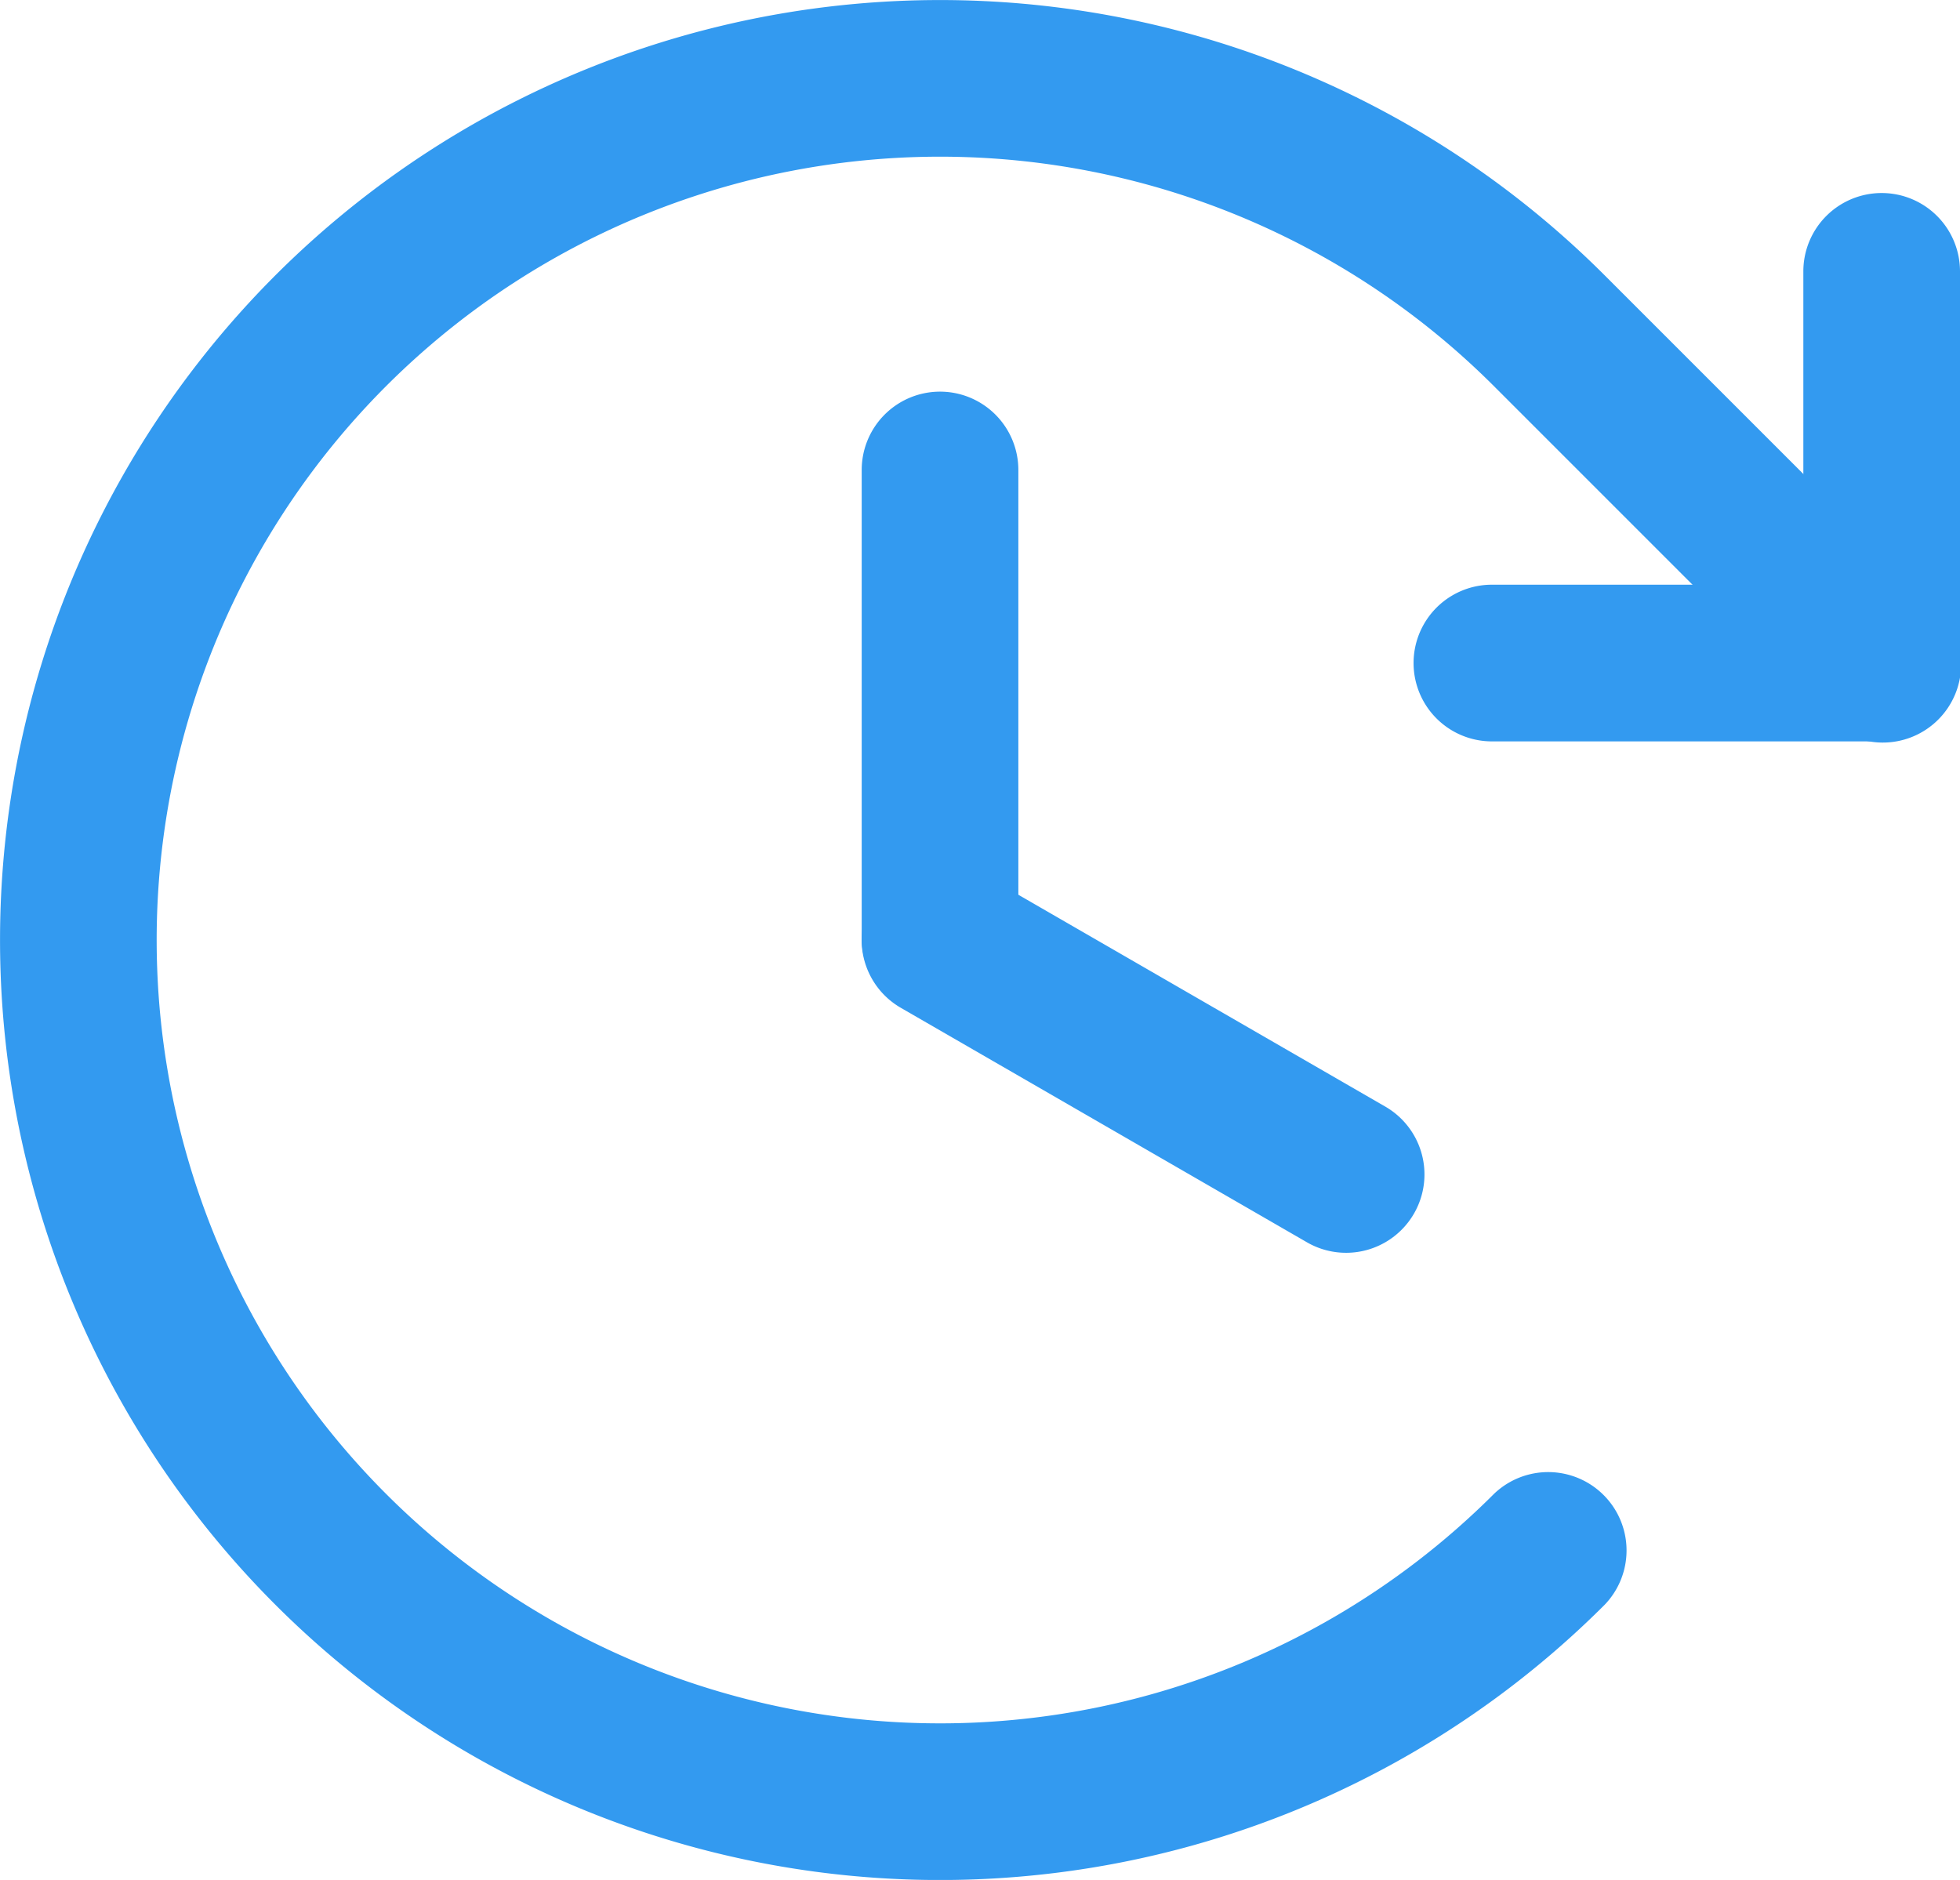
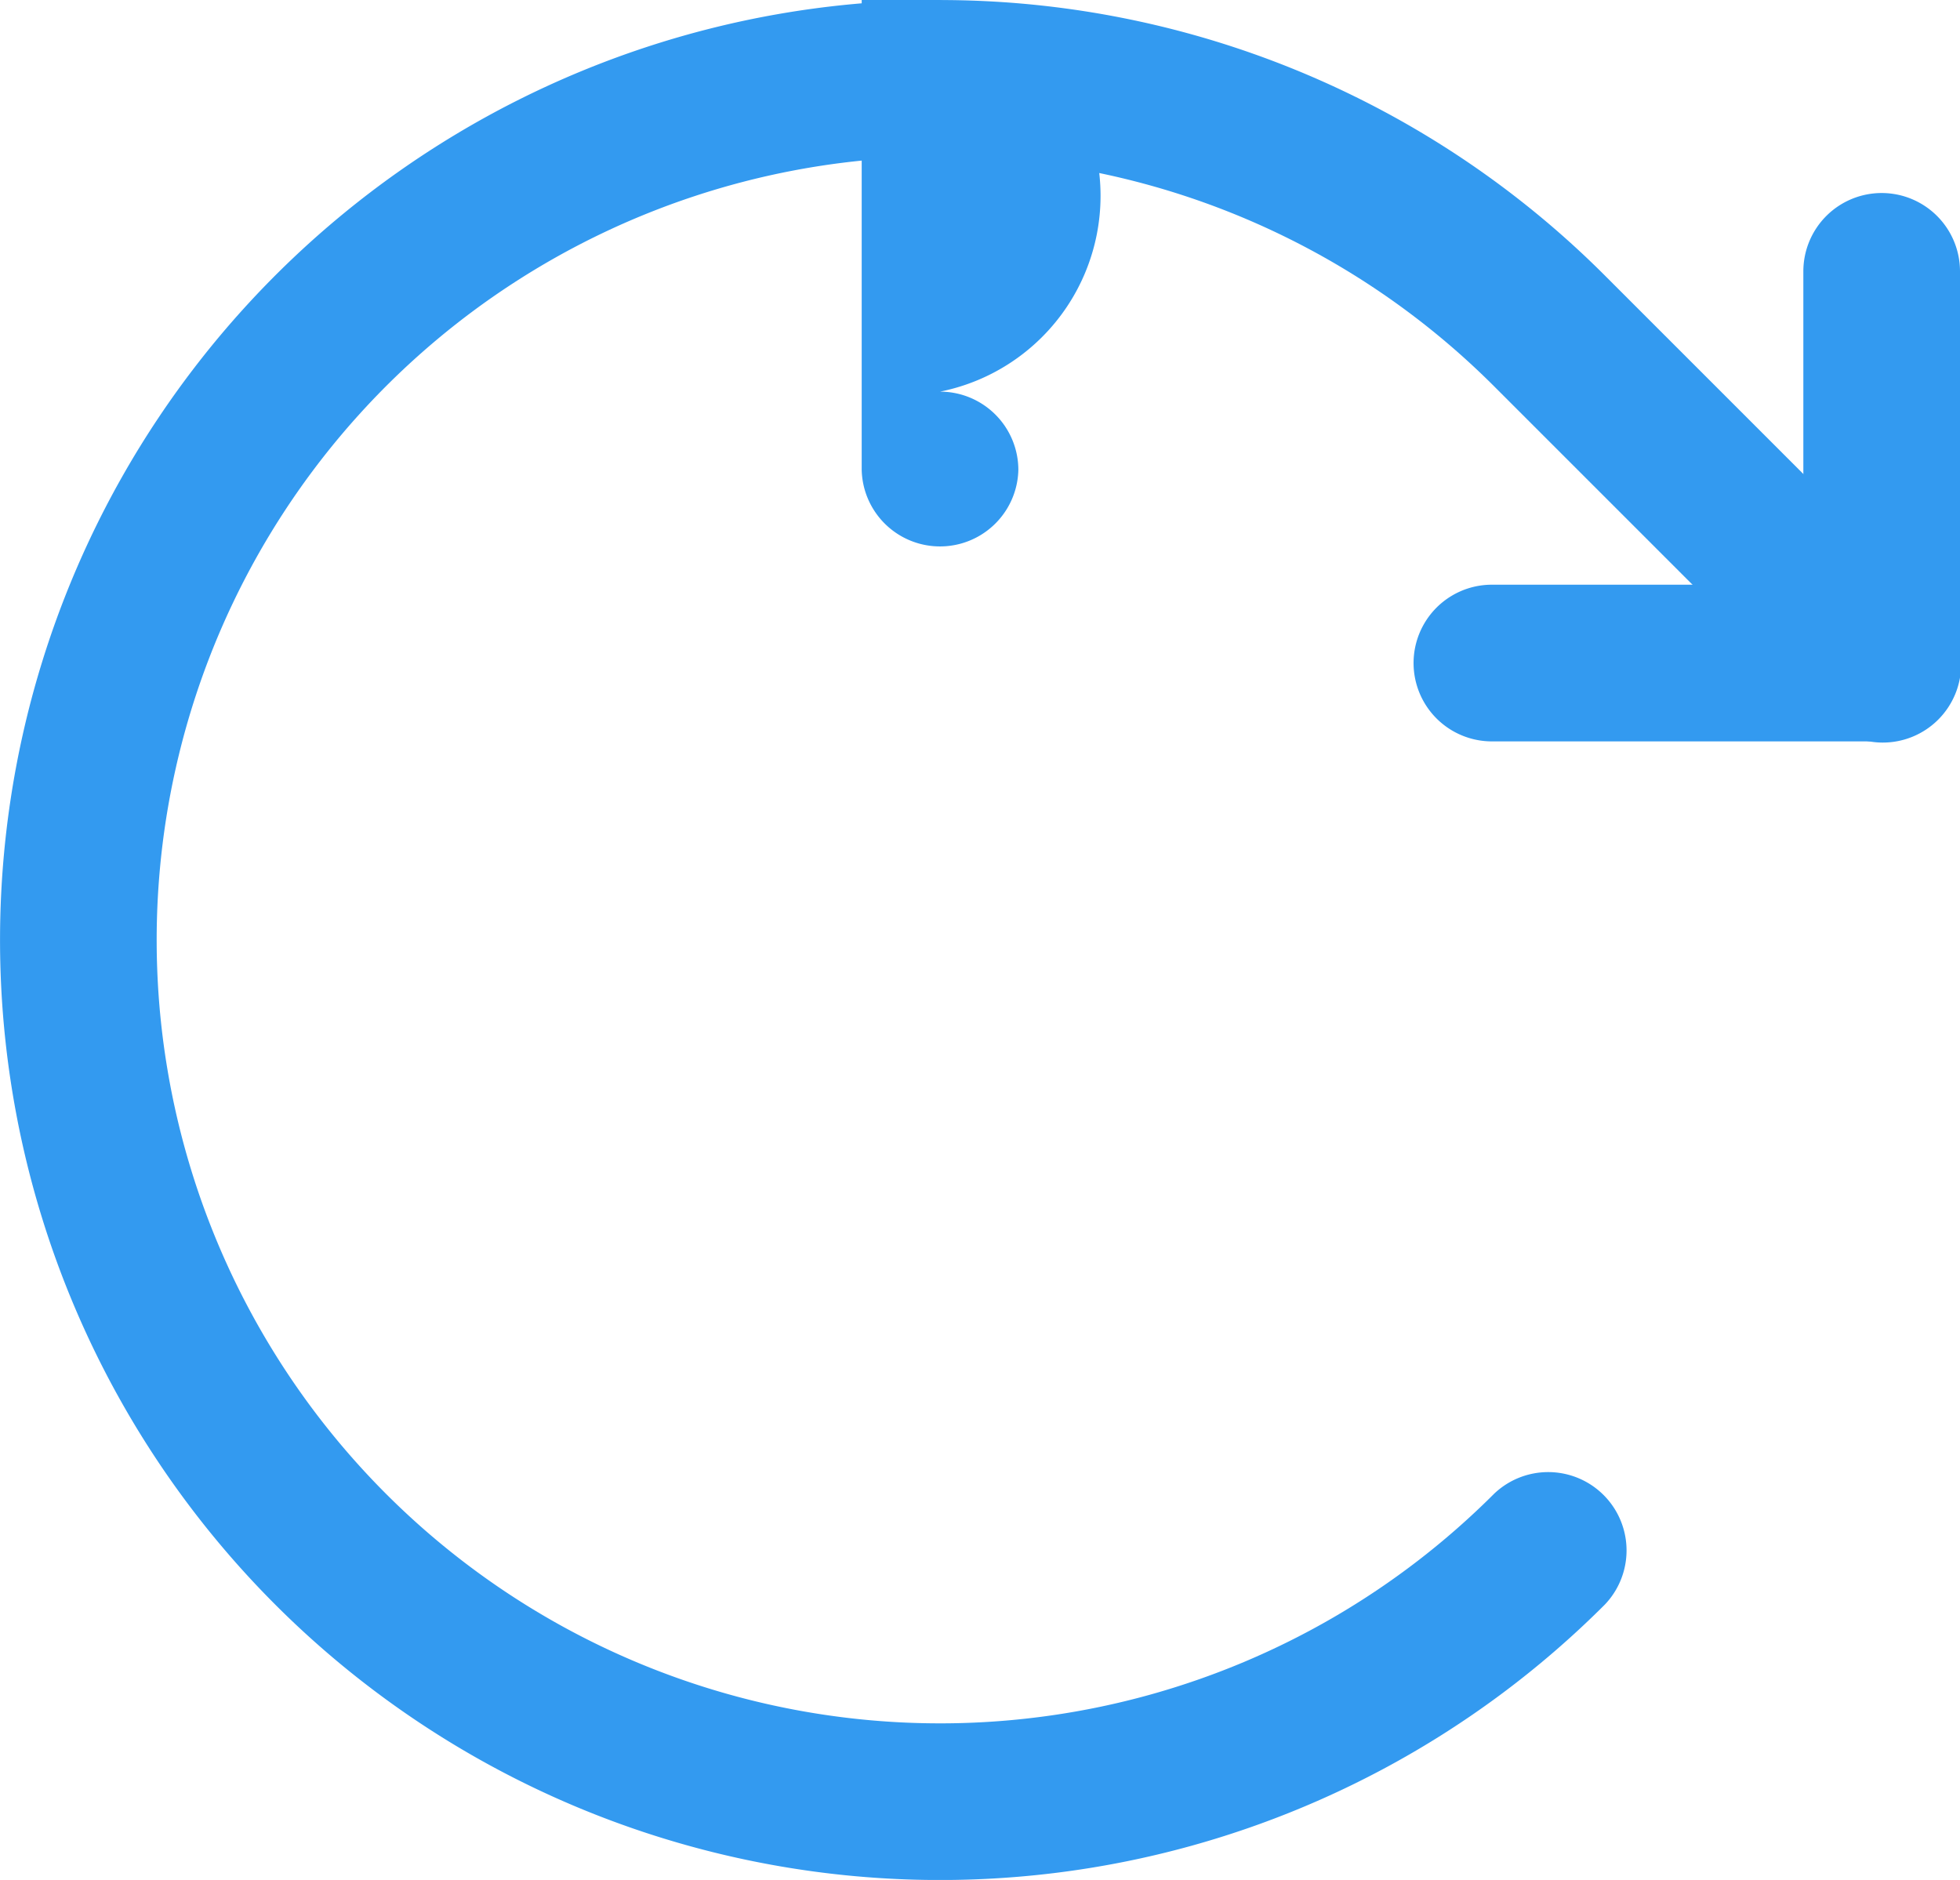
<svg xmlns="http://www.w3.org/2000/svg" id="Group_575" data-name="Group 575" width="41.702" height="40" viewBox="0 0 41.702 40">
-   <path id="Path_3615" data-name="Path 3615" d="M12.667,5a1.667,1.667,0,0,1,1.667,1.667v10a1.667,1.667,0,0,1-3.333,0v-10A1.667,1.667,0,0,1,12.667,5Z" transform="translate(7.333 3.333)" fill="#339af0" fill-rule="evenodd" />
-   <path id="Path_3616" data-name="Path 3616" d="M11.223,11.833a1.667,1.667,0,0,1,2.277-.61l8.66,5a1.667,1.667,0,0,1-1.667,2.887l-8.66-5A1.667,1.667,0,0,1,11.223,11.833Z" transform="translate(7.333 7.333)" fill="#339af0" fill-rule="evenodd" />
+   <path id="Path_3615" data-name="Path 3615" d="M12.667,5a1.667,1.667,0,0,1,1.667,1.667a1.667,1.667,0,0,1-3.333,0v-10A1.667,1.667,0,0,1,12.667,5Z" transform="translate(7.333 3.333)" fill="#339af0" fill-rule="evenodd" />
  <path id="Path_3617" data-name="Path 3617" d="M28.021,2.464a1.667,1.667,0,0,1,1.667,1.667v8.333a1.667,1.667,0,0,1-1.667,1.667H19.688a1.667,1.667,0,0,1,0-3.333h6.667V4.131A1.667,1.667,0,0,1,28.021,2.464Z" transform="translate(12.014 1.643)" fill="#339af0" fill-rule="evenodd" />
  <path id="Path_3618" data-name="Path 3618" d="M23.252,3.654a16.667,16.667,0,1,0,8.534,28.132,1.667,1.667,0,0,1,2.357,2.357,20,20,0,1,1,0-28.284l7.071,7.071a1.667,1.667,0,1,1-2.357,2.357L31.785,8.215A16.667,16.667,0,0,0,23.252,3.654Z" transform="translate(0 0)" fill="#339af0" fill-rule="evenodd" />
</svg>